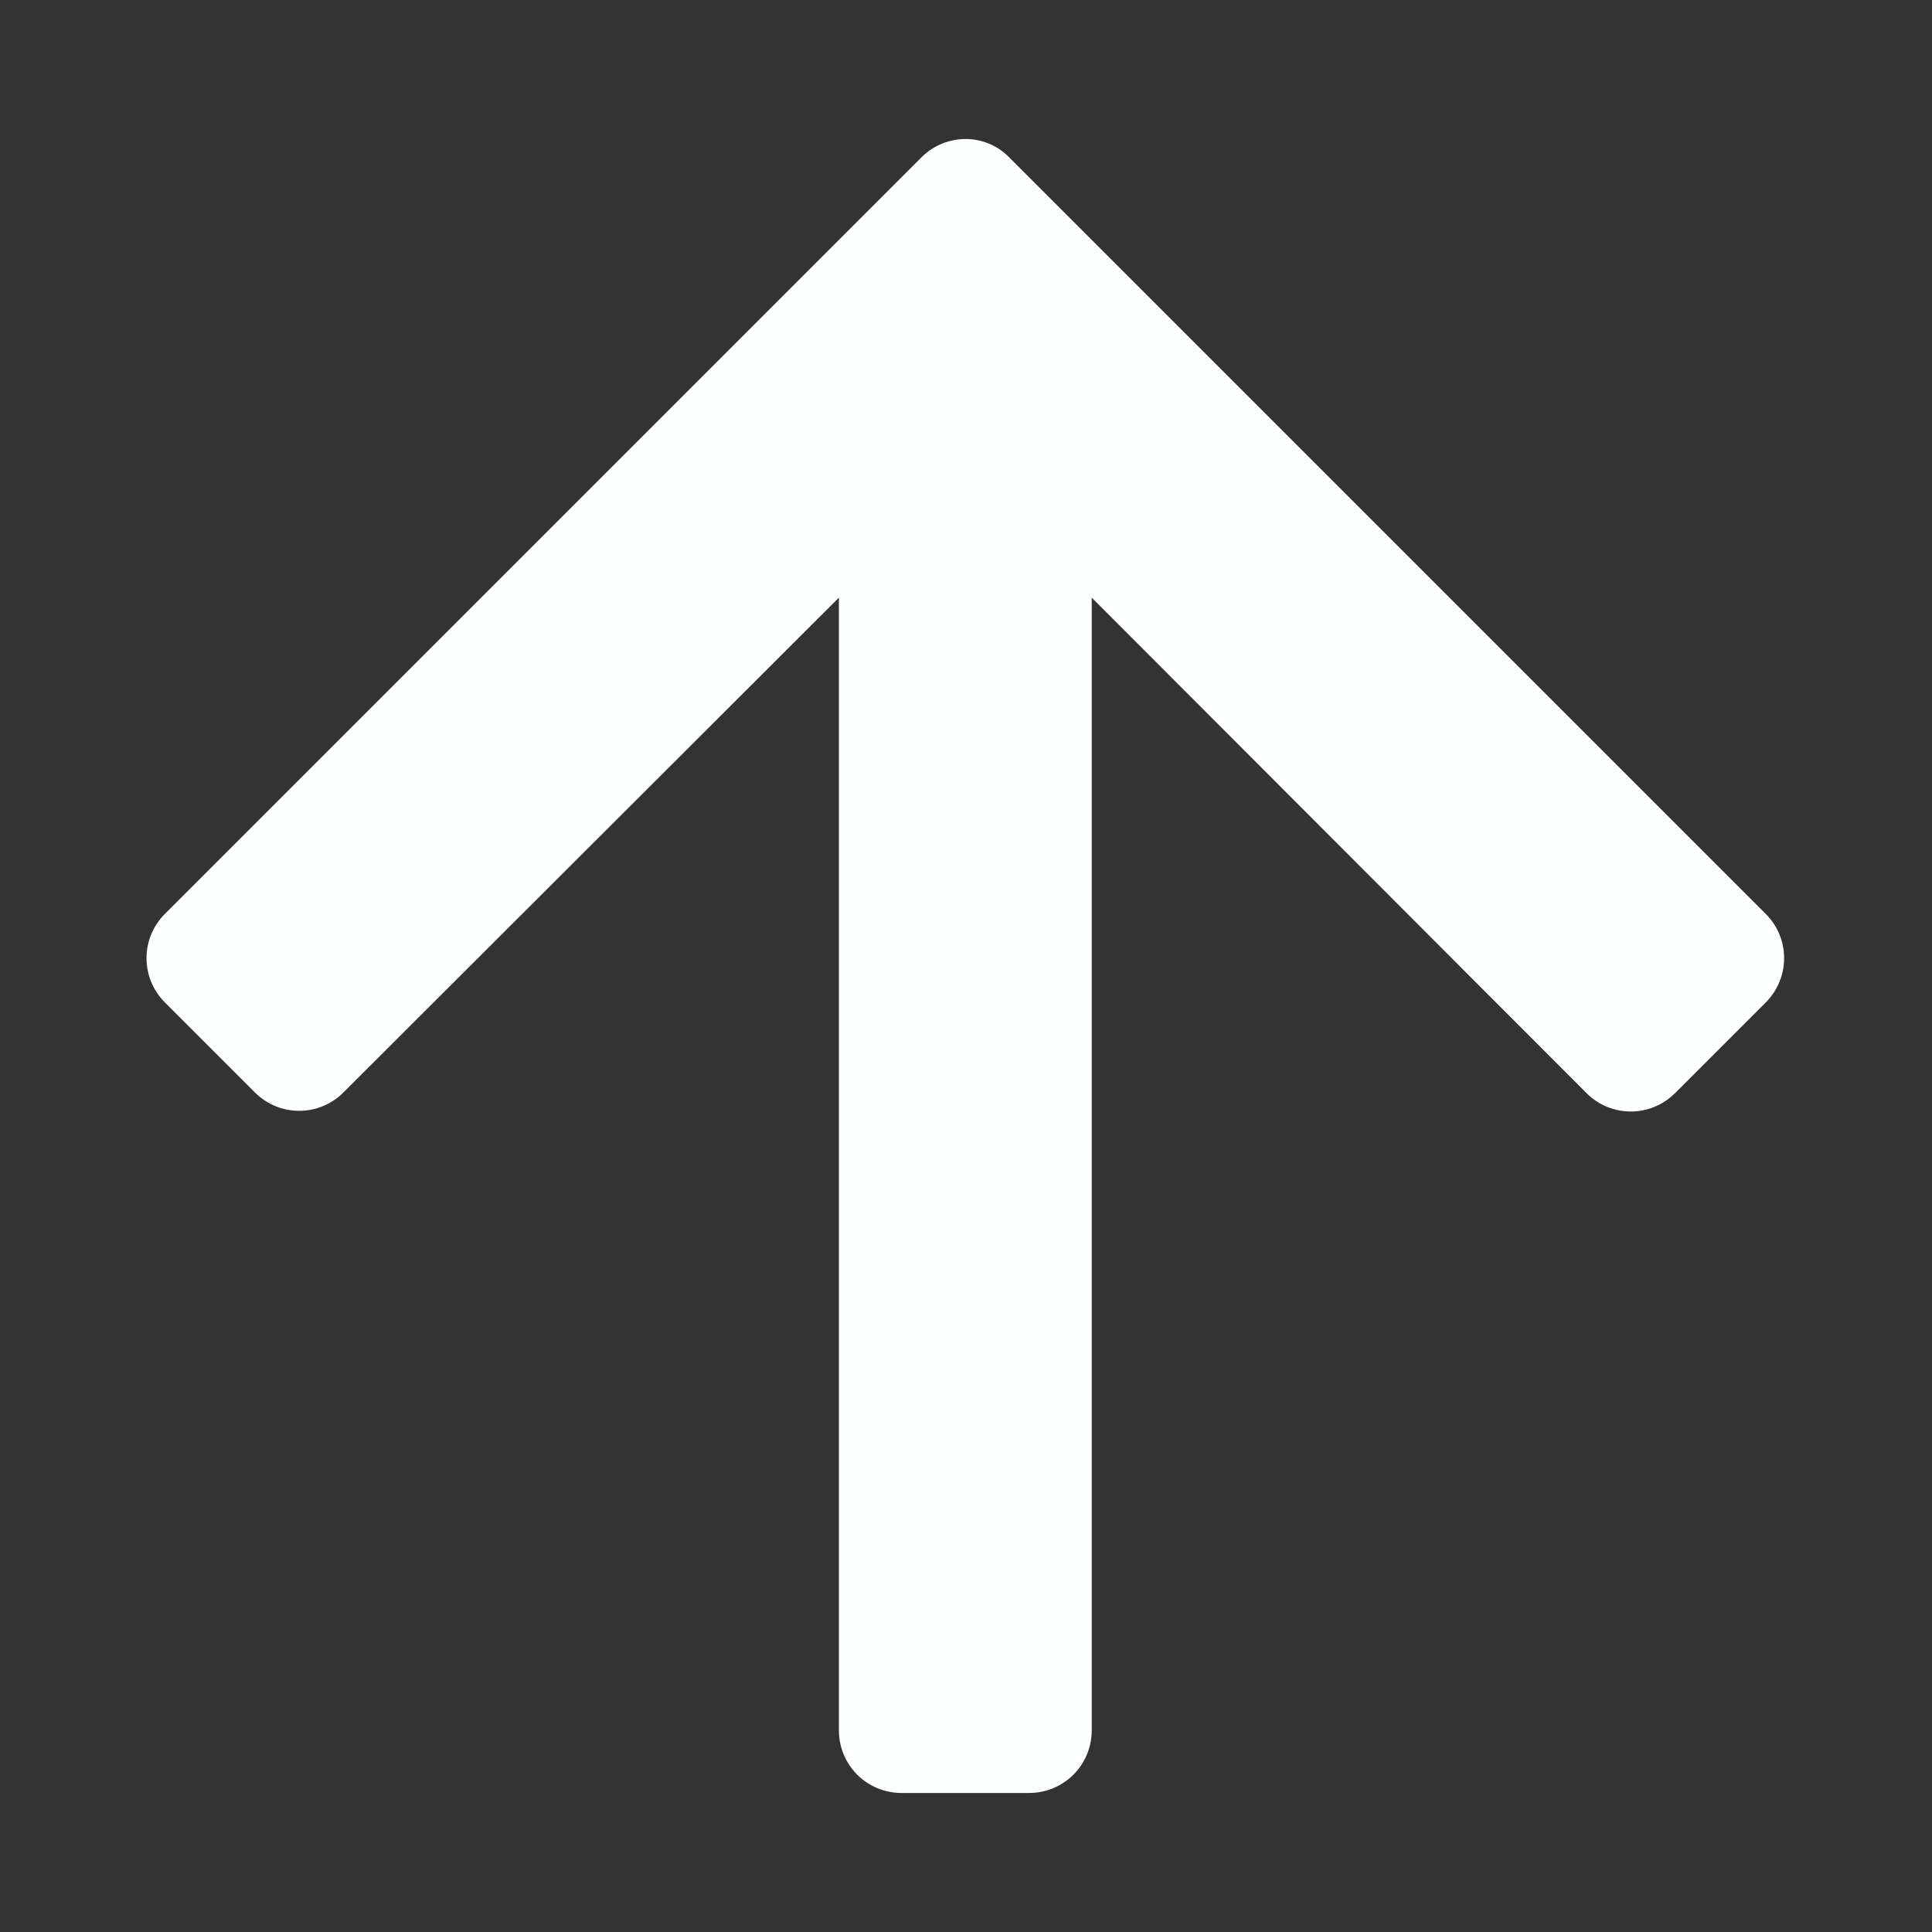
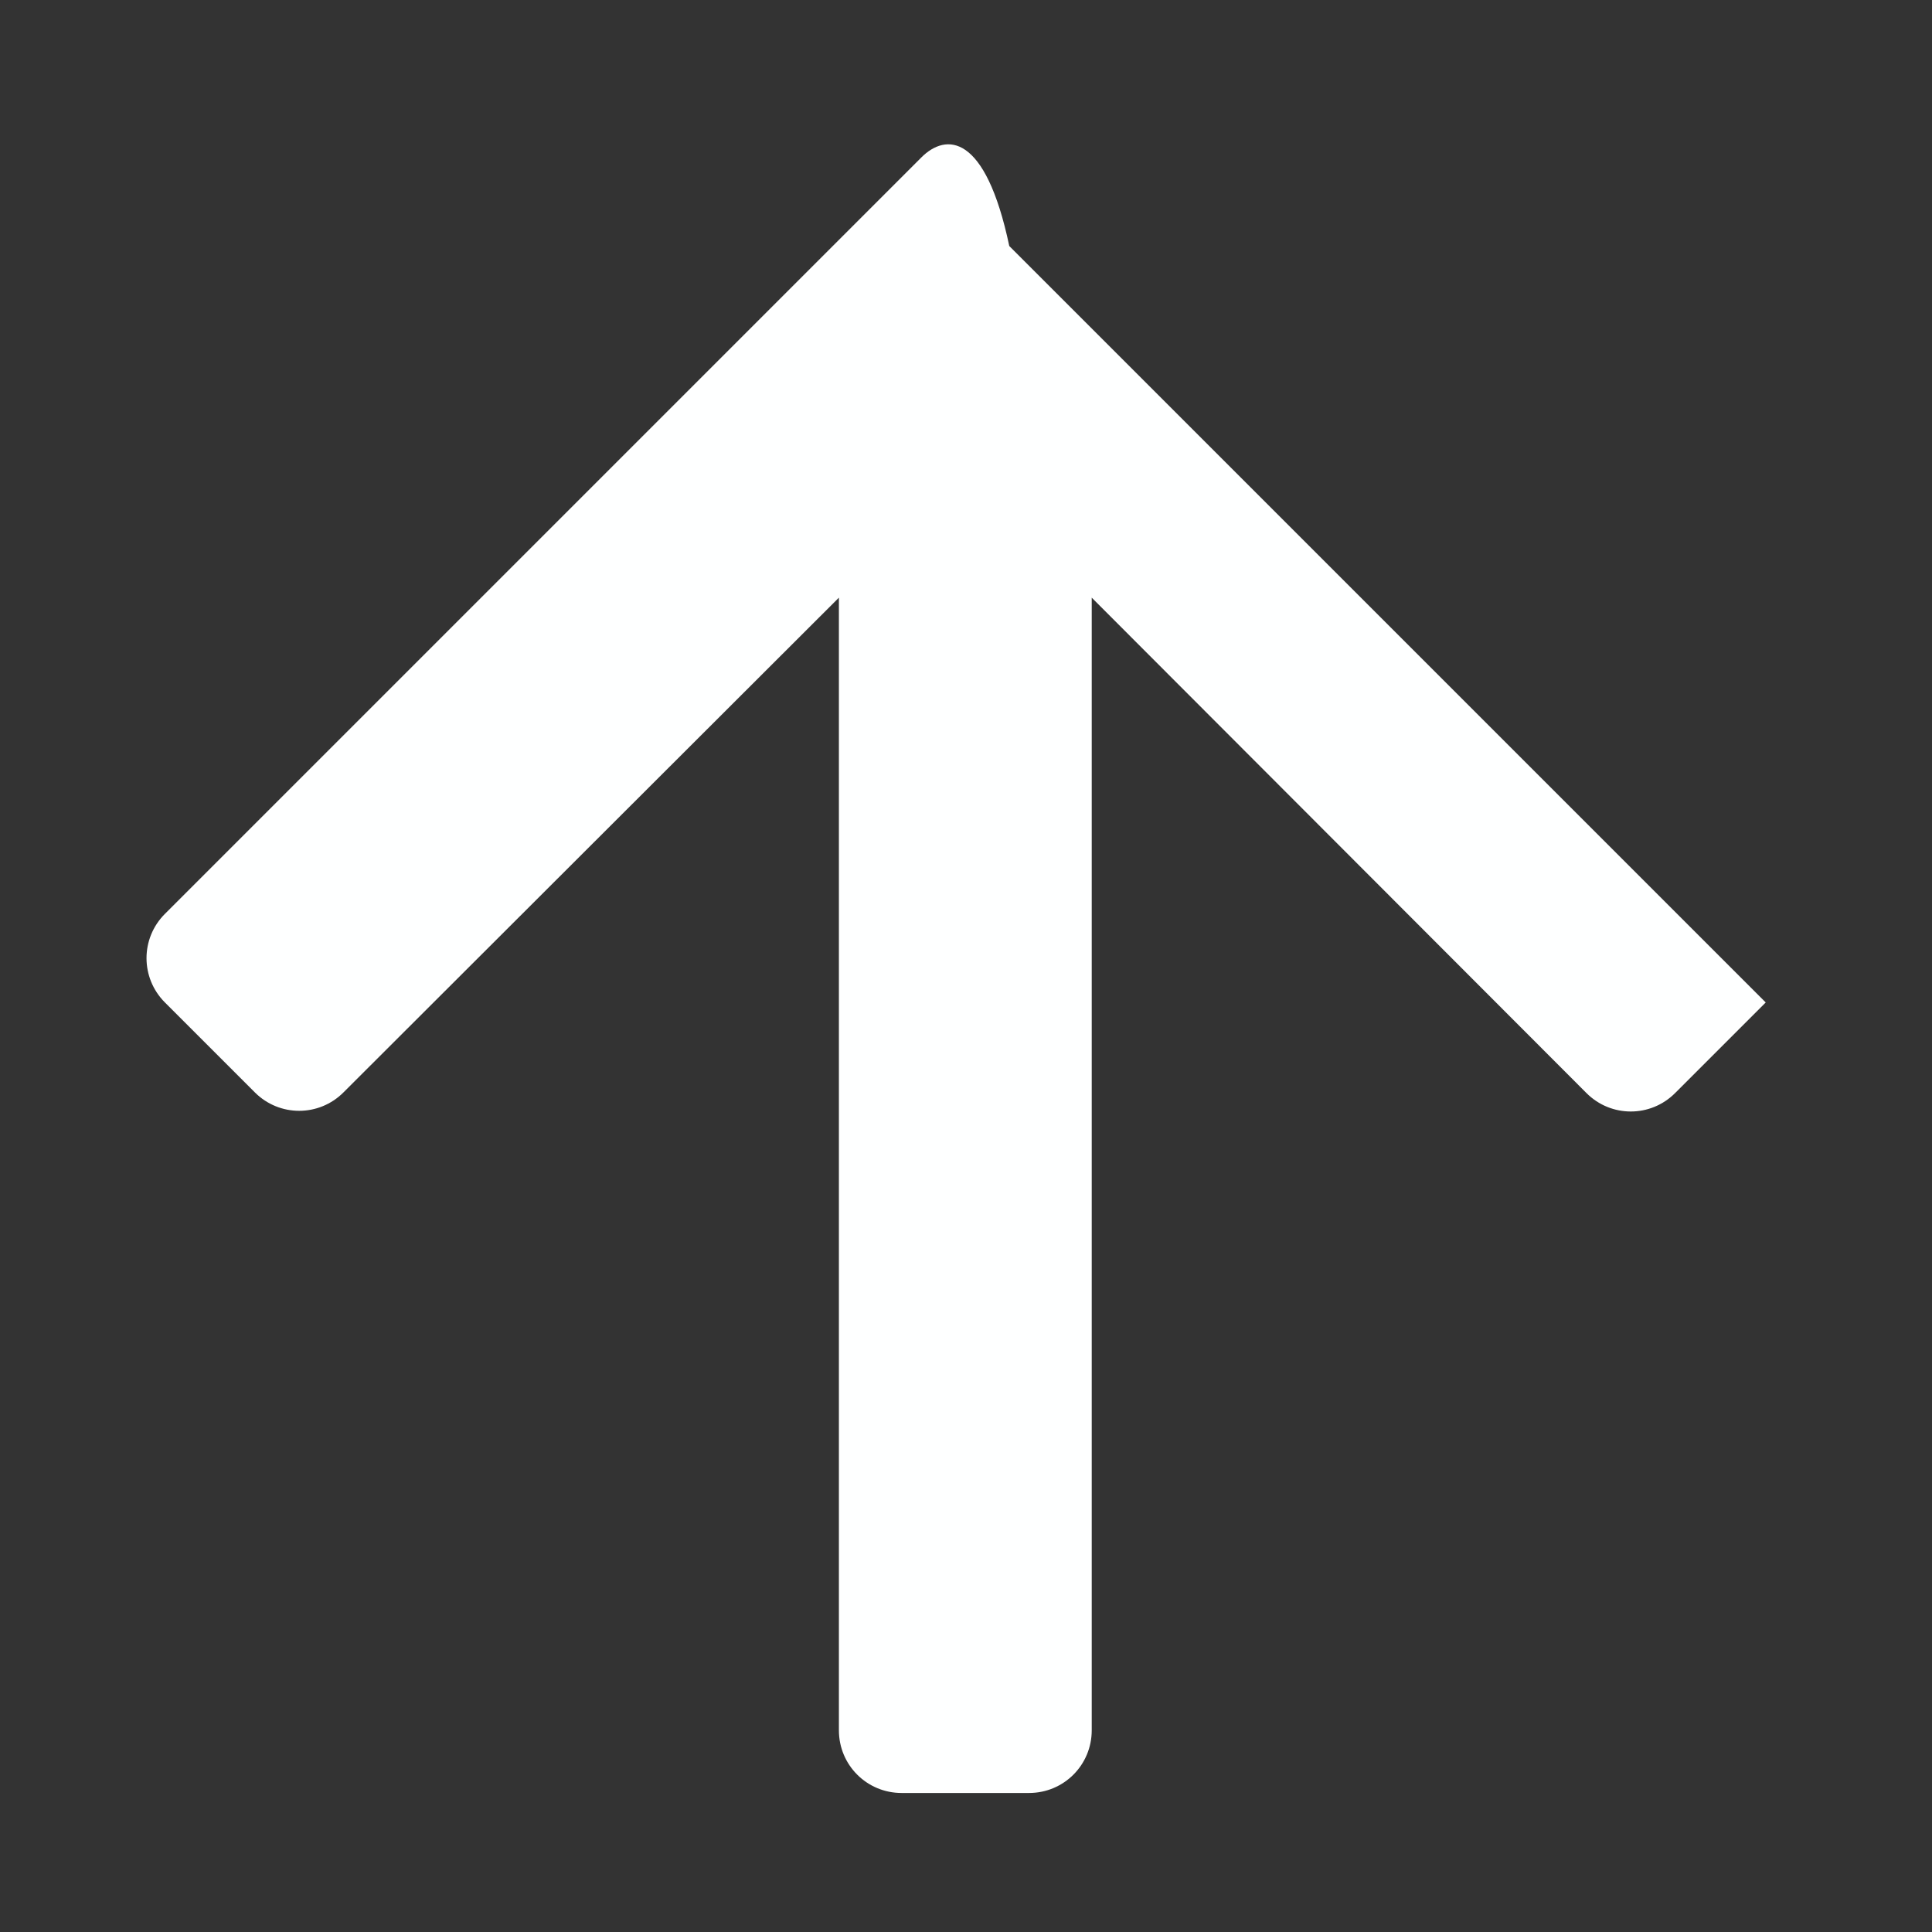
<svg xmlns="http://www.w3.org/2000/svg" version="1.1" id="レイヤー_1" x="0px" y="0px" viewBox="0 0 283.5 283.5" style="enable-background:new 0 0 283.5 283.5; fill:#FEFFFF;" xml:space="preserve">
  <rect x="0" y="0" width="283.5" height="283.5" fill="#333333" stroke="none" />
-   <path d="M135.2,23.1l-111,111c-3.6,3.6-3.6,9.4,0,13l13.2,13.2c3.6,3.6,9.4,3.6,13,0l72.7-72.6v166.2c0,5.1,4.1,9.2,9.2,9.2h18.7  c5.1,0,9.2-4.1,9.2-9.2V87.7l72.6,72.7c3.6,3.6,9.4,3.6,13,0l13.3-13.3c3.6-3.6,3.6-9.4,0-13l-111-111  C144.6,19.5,138.8,19.5,135.2,23.1z" />
+   <path d="M135.2,23.1l-111,111c-3.6,3.6-3.6,9.4,0,13l13.2,13.2c3.6,3.6,9.4,3.6,13,0l72.7-72.6v166.2c0,5.1,4.1,9.2,9.2,9.2h18.7  c5.1,0,9.2-4.1,9.2-9.2V87.7l72.6,72.7c3.6,3.6,9.4,3.6,13,0l13.3-13.3l-111-111  C144.6,19.5,138.8,19.5,135.2,23.1z" />
</svg>